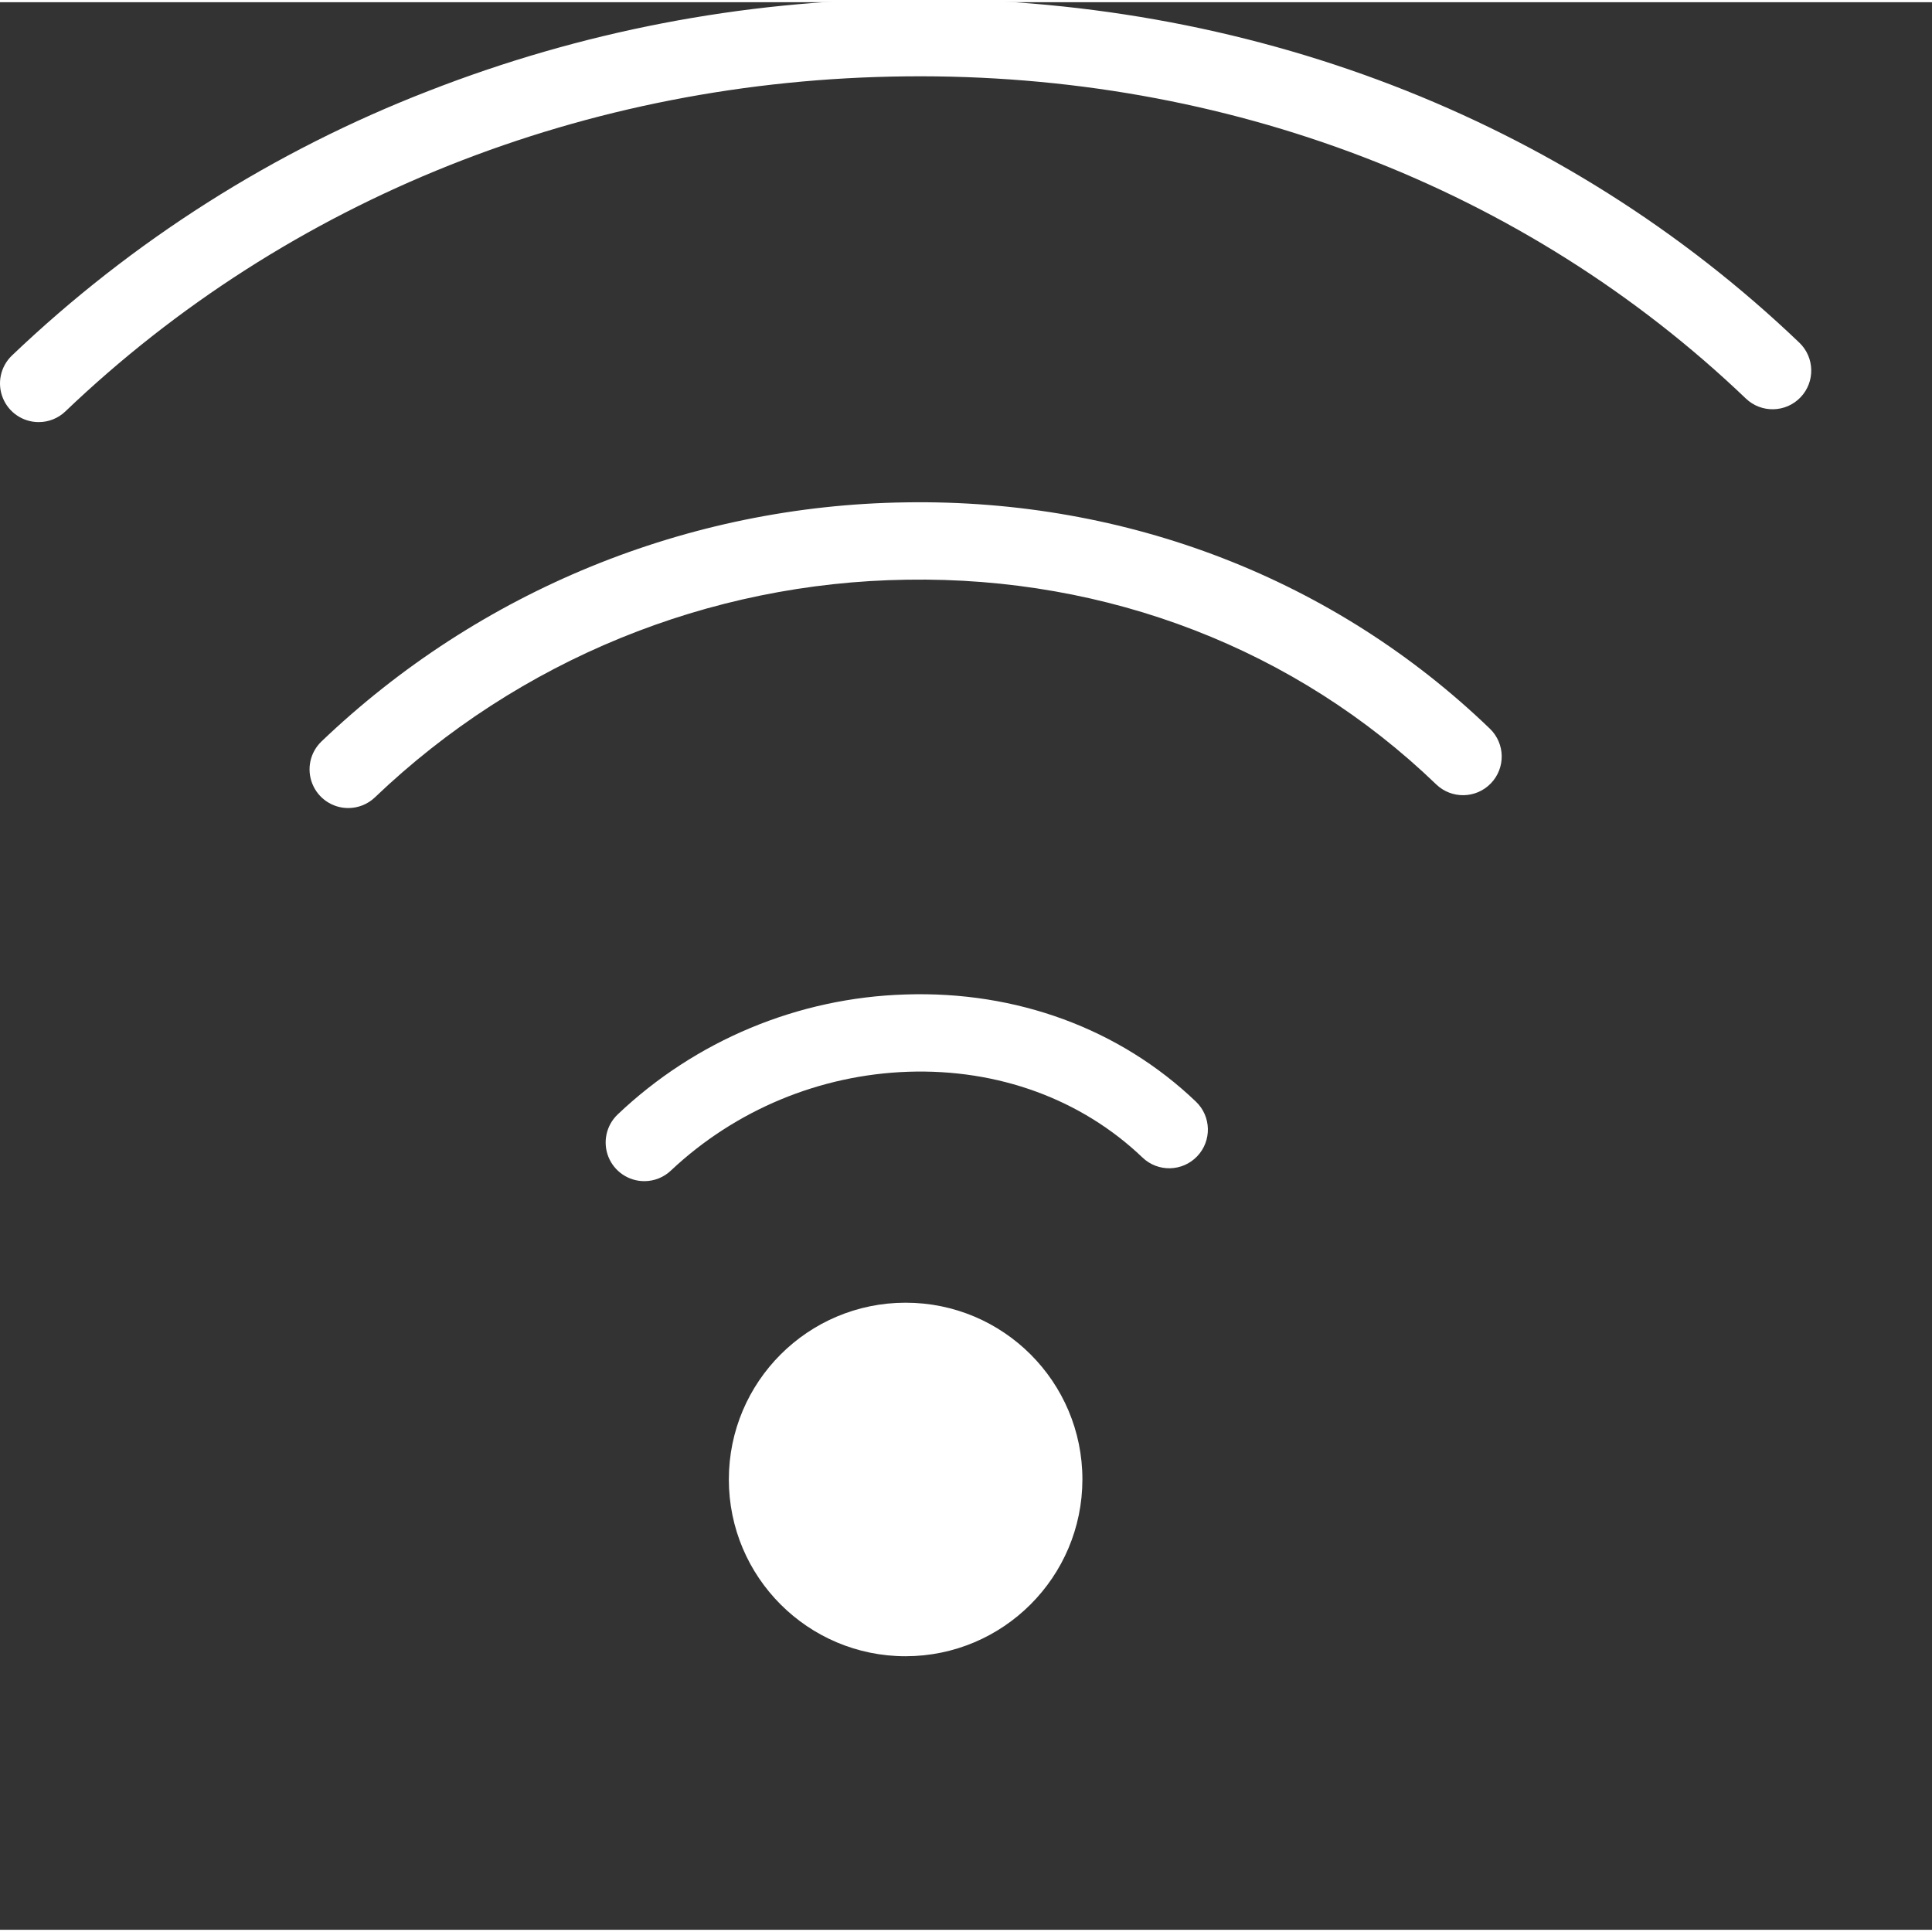
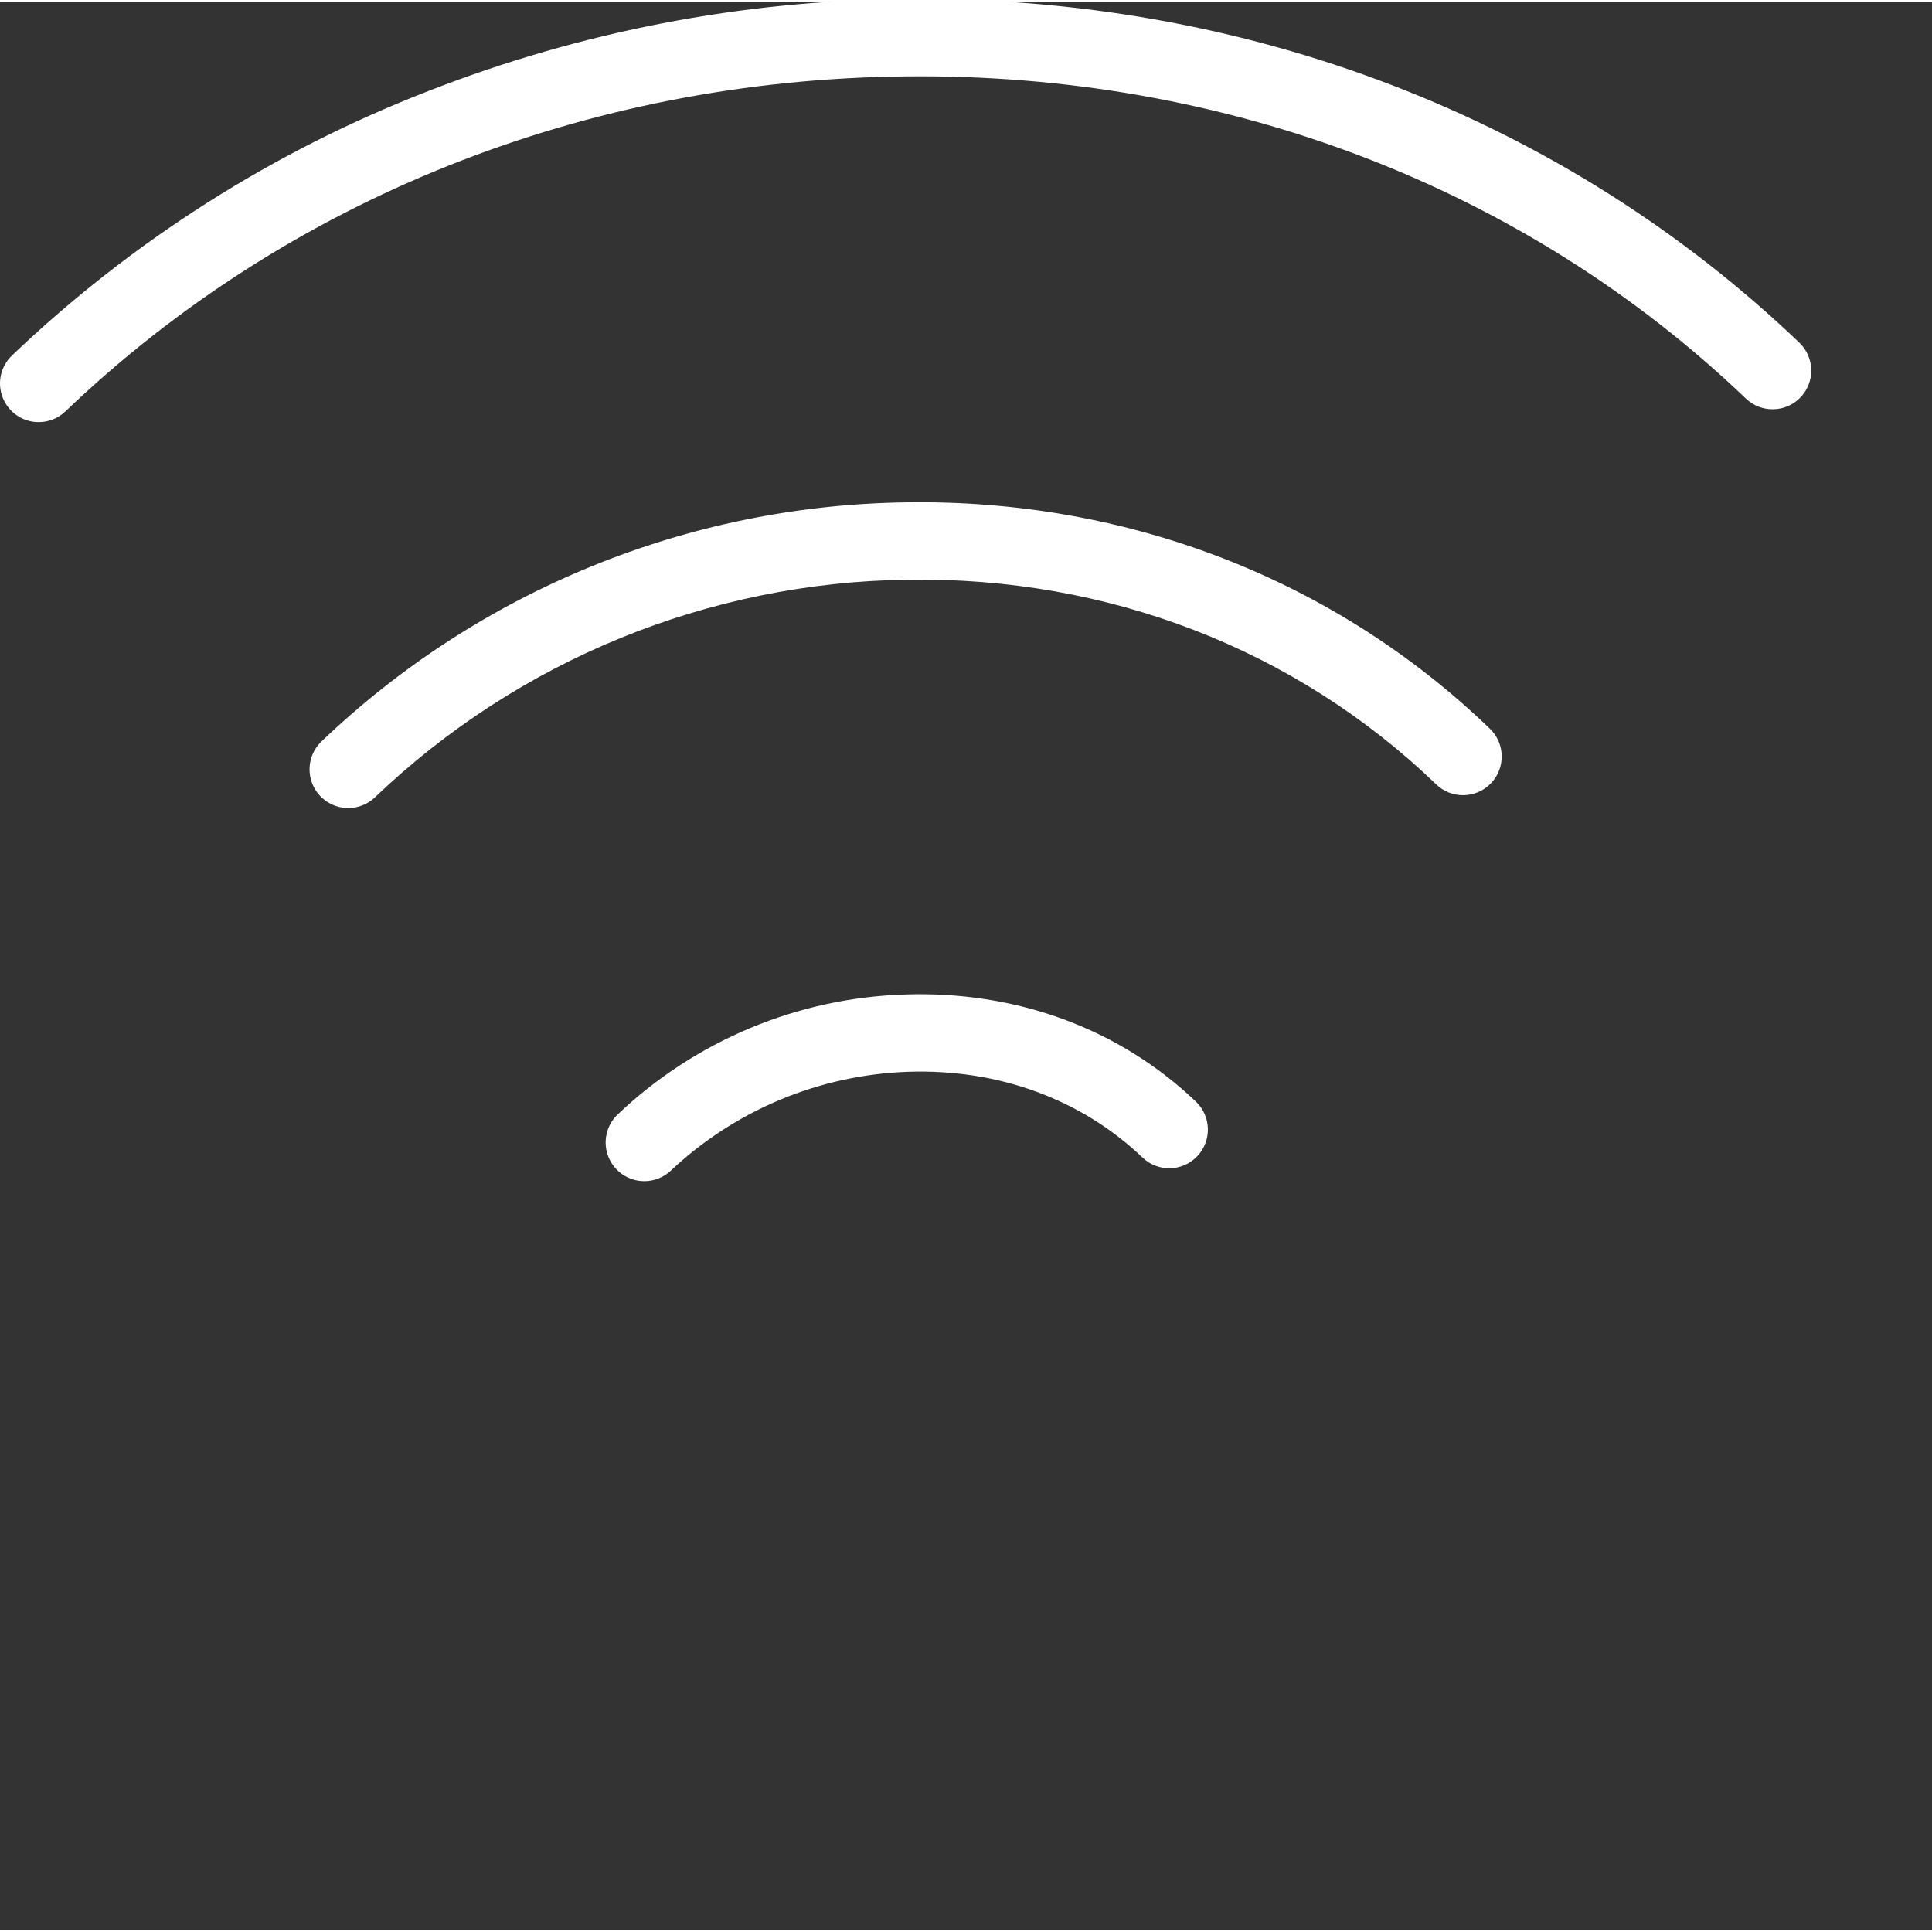
<svg xmlns="http://www.w3.org/2000/svg" version="1.1" width="512" height="512" x="0" y="0" viewBox="0 0 436 435" style="enable-background:new 0 0 512 512" xml:space="preserve" class="">
  <rect x="0" y="0" width="436" height="435" fill="#333333" stroke="none" />
  <g>
-     <path d="m8.727 94.758c-3.562 0-6.773-2.168-8.098-5.477-1.328-3.309-.512-7.09 2.07-9.555 27.125-25.879 59.074-46.164 94.031-59.707 34.293-13.395 70.738-20.422 107.555-20.738 77.012-.793 148.637 26.75 201.77 77.543 3.48 3.328 3.609 8.852.277 12.34-3.328 3.48-8.855 3.609-12.336.277-49.824-47.621-117.145-73.473-189.531-72.707-72.098.73-139.465 27.586-189.707 75.605-1.621 1.559-3.785 2.422-6.031 2.418zm0 0" fill="#ffffff" data-original="#000000" style="" class="" />
+     <path d="m8.727 94.758c-3.562 0-6.773-2.168-8.098-5.477-1.328-3.309-.512-7.09 2.07-9.555 27.125-25.879 59.074-46.164 94.031-59.707 34.293-13.395 70.738-20.422 107.555-20.738 77.012-.793 148.637 26.75 201.77 77.543 3.48 3.328 3.609 8.852.277 12.34-3.328 3.48-8.855 3.609-12.336.277-49.824-47.621-117.145-73.473-189.531-72.707-72.098.73-139.465 27.586-189.707 75.605-1.621 1.559-3.785 2.422-6.031 2.418z" fill="#ffffff" data-original="#000000" style="" class="" />
    <path d="m78.586 181.855c-3.566 0-6.773-2.168-8.098-5.477-1.332-3.309-.512-7.094 2.062-9.555 35.566-33.996 82.68-53.277 131.875-53.953 49.965-.789 96.766 17.34 131.793 51.07 3.473 3.344 3.582 8.867.234 12.34-3.34 3.473-8.867 3.578-12.34.234-31.684-30.512-74.09-46.918-119.41-46.191-44.797.613-87.699 18.16-120.09 49.117-1.621 1.551-3.781 2.418-6.027 2.414zm0 0" fill="#ffffff" data-original="#000000" style="" class="" />
    <path d="m145.41 266.055c-3.57 0-6.773-2.172-8.105-5.477-1.324-3.312-.504-7.098 2.07-9.562 17.586-16.711 40.715-26.359 64.965-27.09 25.07-.832 48.348 7.742 65.547 24.184 3.488 3.332 3.609 8.859.277 12.34-3.328 3.484-8.852 3.609-12.332.277-13.785-13.168-32.57-20.051-52.902-19.359-19.941.691-38.953 8.602-53.492 22.262-1.621 1.559-3.781 2.426-6.027 2.426zm0 0" fill="#ffffff" data-original="#000000" style="" class="" />
-     <path d="m204.375 373.27c-22.031 0-39.895-17.863-39.895-39.895 0-22.035 17.863-39.891 39.895-39.891 22.035 0 39.895 17.855 39.895 39.891-.027 22.023-17.871 39.867-39.895 39.895zm0 0" fill="#ffffff" data-original="#000000" style="" class="" />
  </g>
</svg>